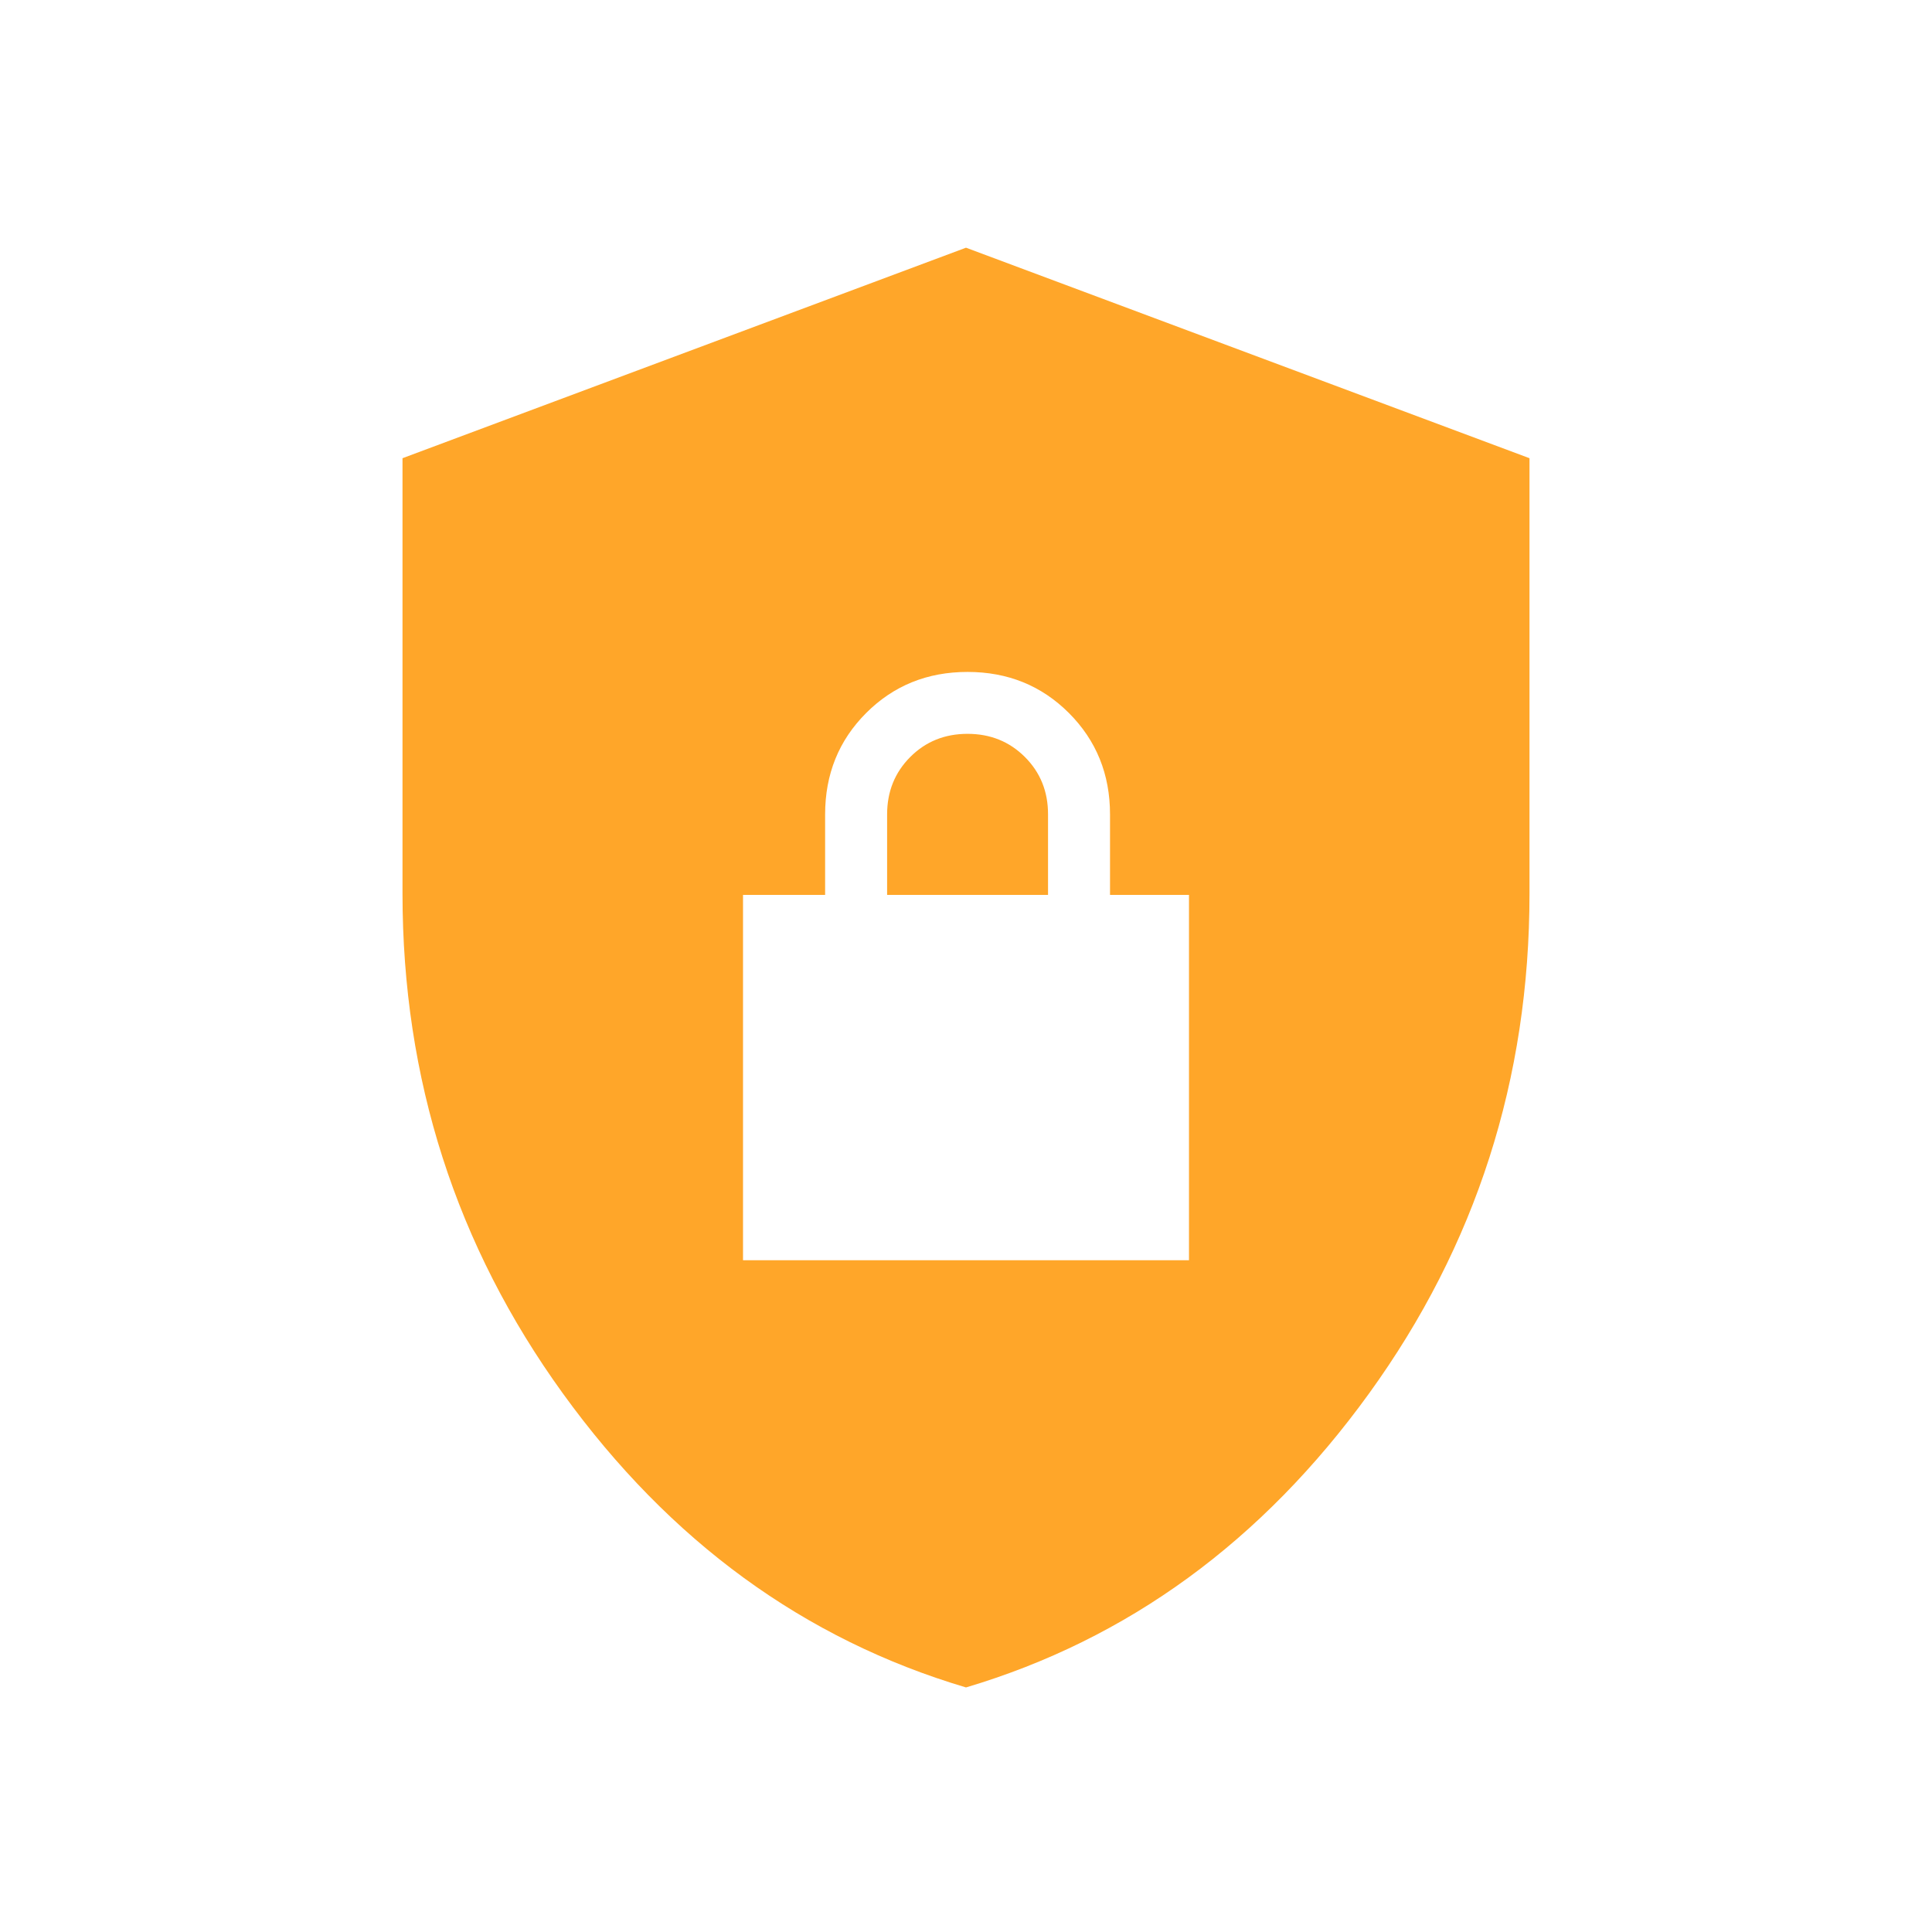
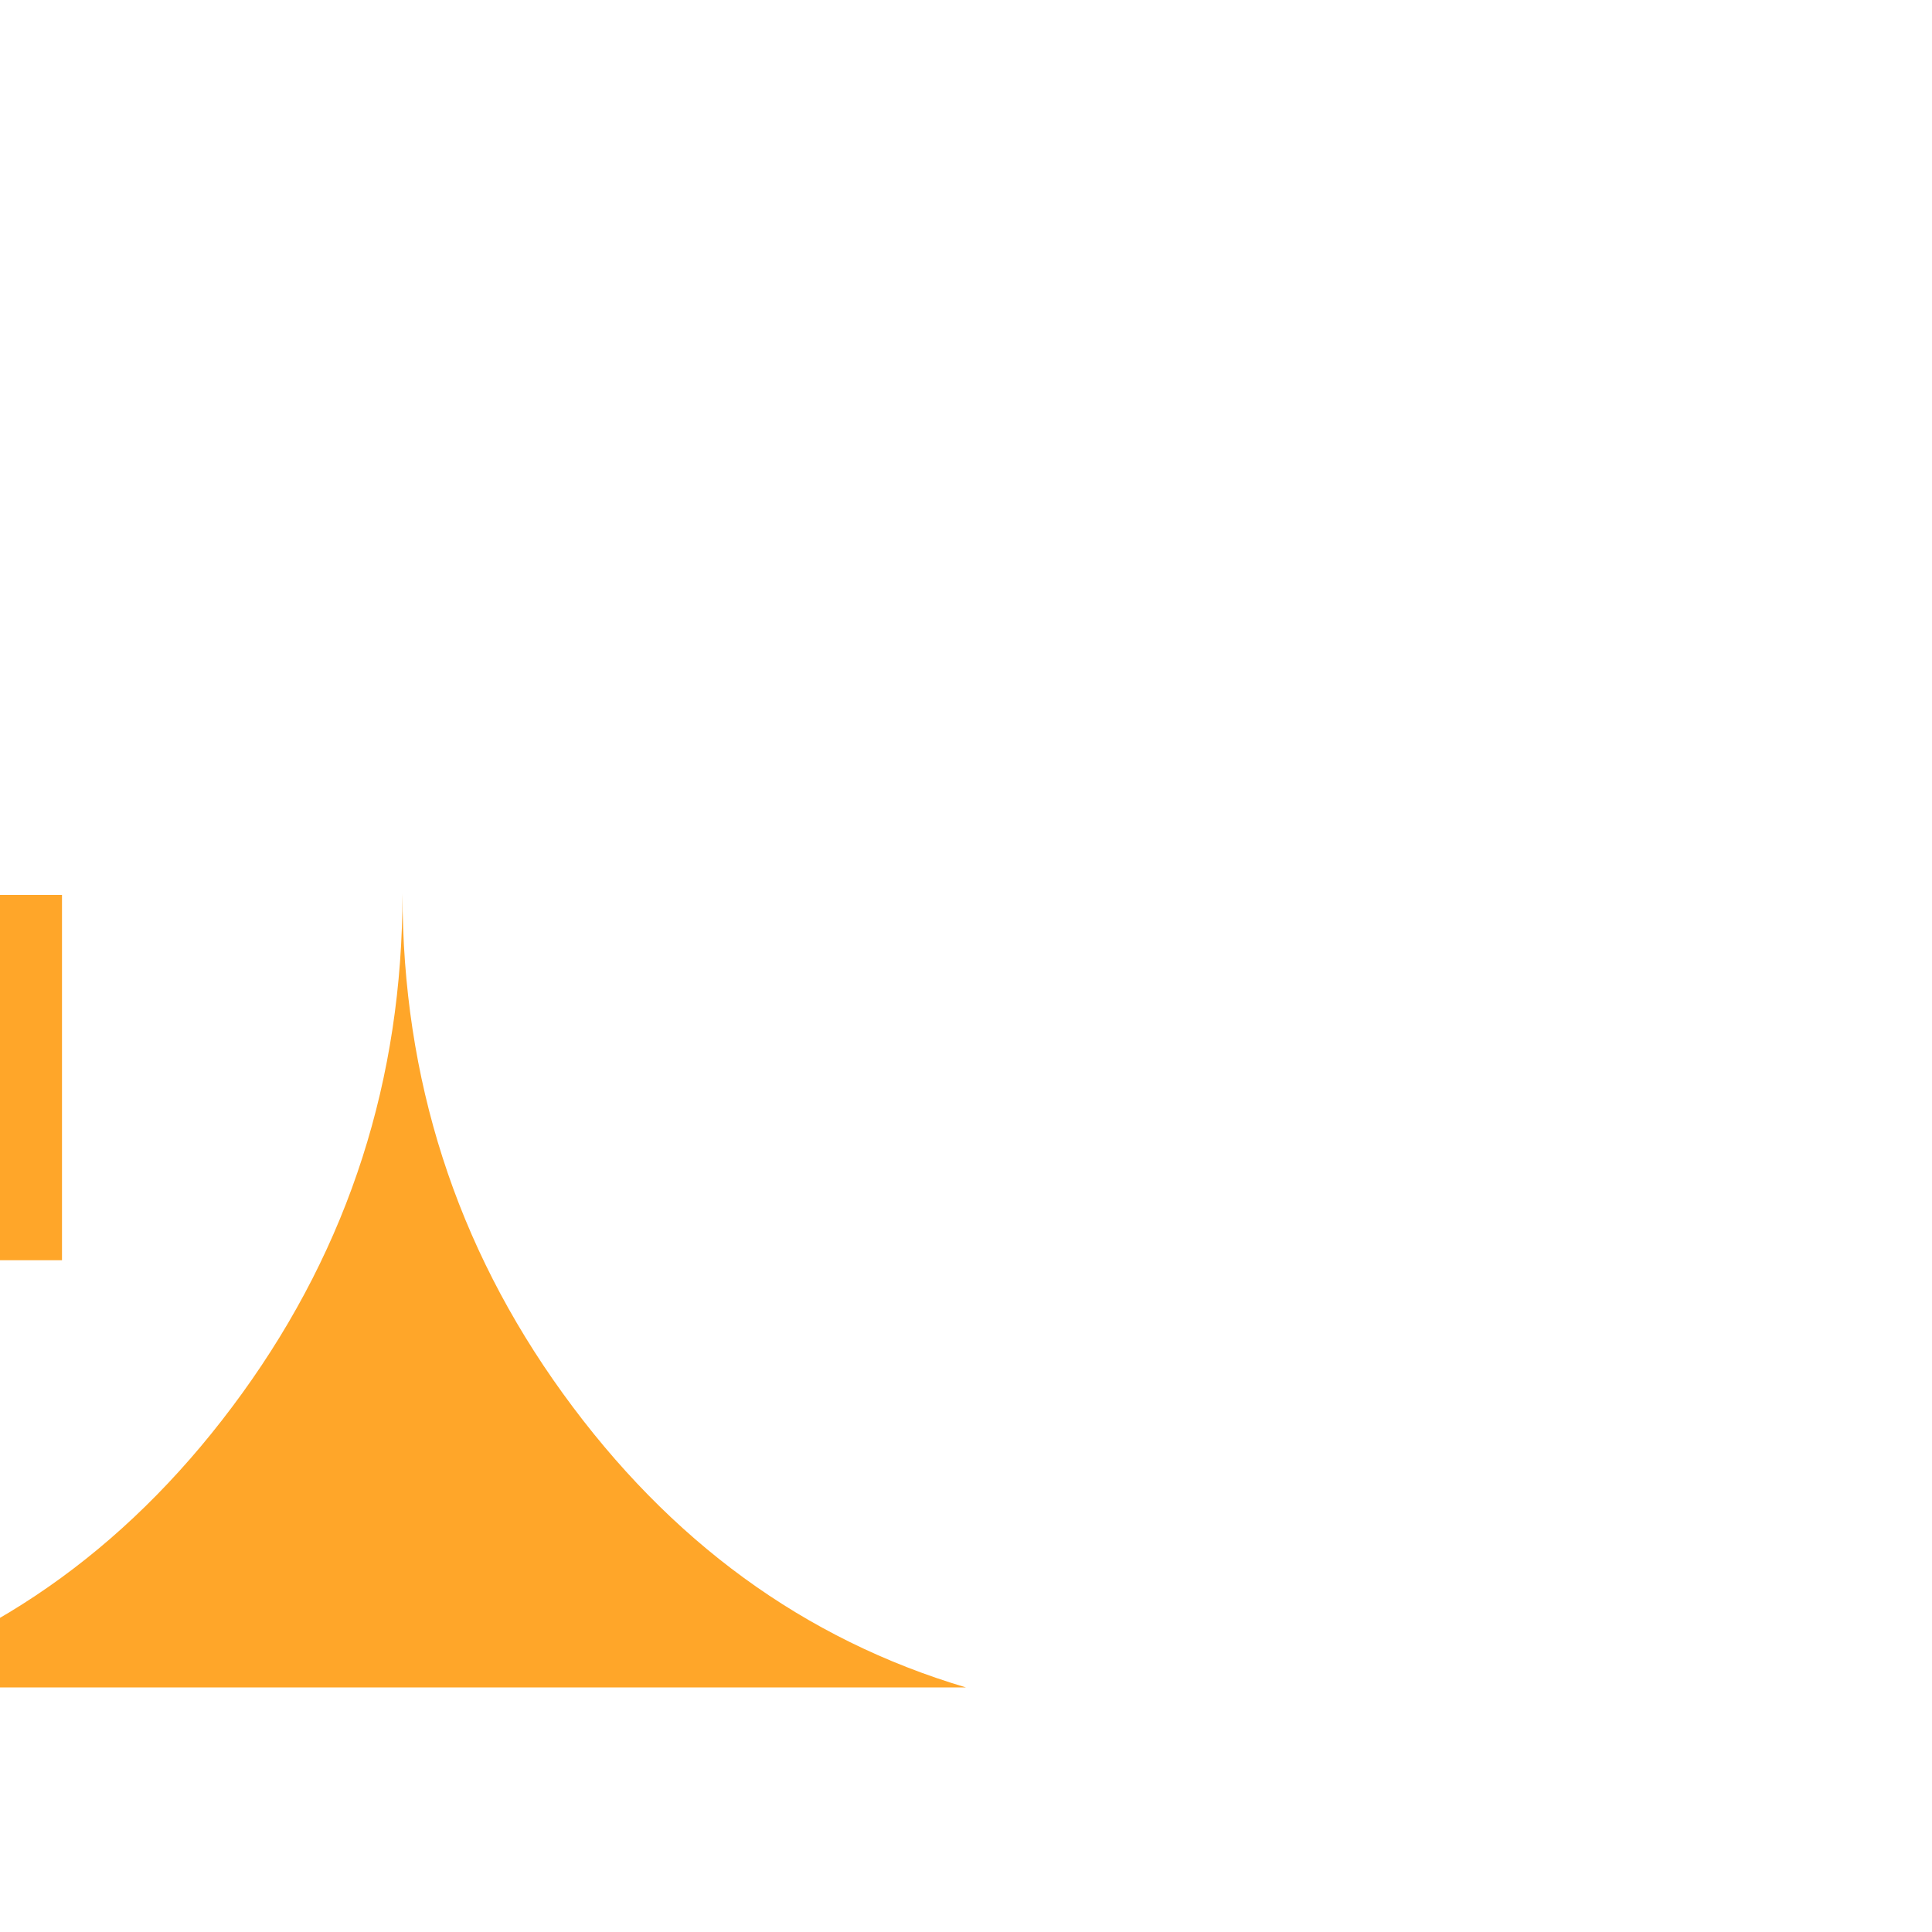
<svg xmlns="http://www.w3.org/2000/svg" width="269" height="269" fill="none">
-   <path fill="#FFA629" d="M134.5 234.949q-33.782-10.031-56.12-40.921t-22.338-69.615V63.798l78.458-29.31 78.458 29.31v60.615q0 38.714-22.338 69.603c-14.892 20.594-33.599 34.231-56.12 40.933m-31.047-59.482h62.094v-50.864h-10.995v-11.208q0-8.395-5.728-14.123-5.716-5.716-14.111-5.716-8.396 0-14.111 5.716-5.717 5.717-5.717 14.123v11.208h-11.432zm20.063-50.864v-11.208q0-4.764 3.217-7.992t7.98-3.228 7.991 3.228 3.217 7.992v11.208z" />
+   <path fill="#FFA629" d="M134.5 234.949q-33.782-10.031-56.12-40.921t-22.338-69.615V63.798v60.615q0 38.714-22.338 69.603c-14.892 20.594-33.599 34.231-56.12 40.933m-31.047-59.482h62.094v-50.864h-10.995v-11.208q0-8.395-5.728-14.123-5.716-5.716-14.111-5.716-8.396 0-14.111 5.716-5.717 5.717-5.717 14.123v11.208h-11.432zm20.063-50.864v-11.208q0-4.764 3.217-7.992t7.98-3.228 7.991 3.228 3.217 7.992v11.208z" />
</svg>